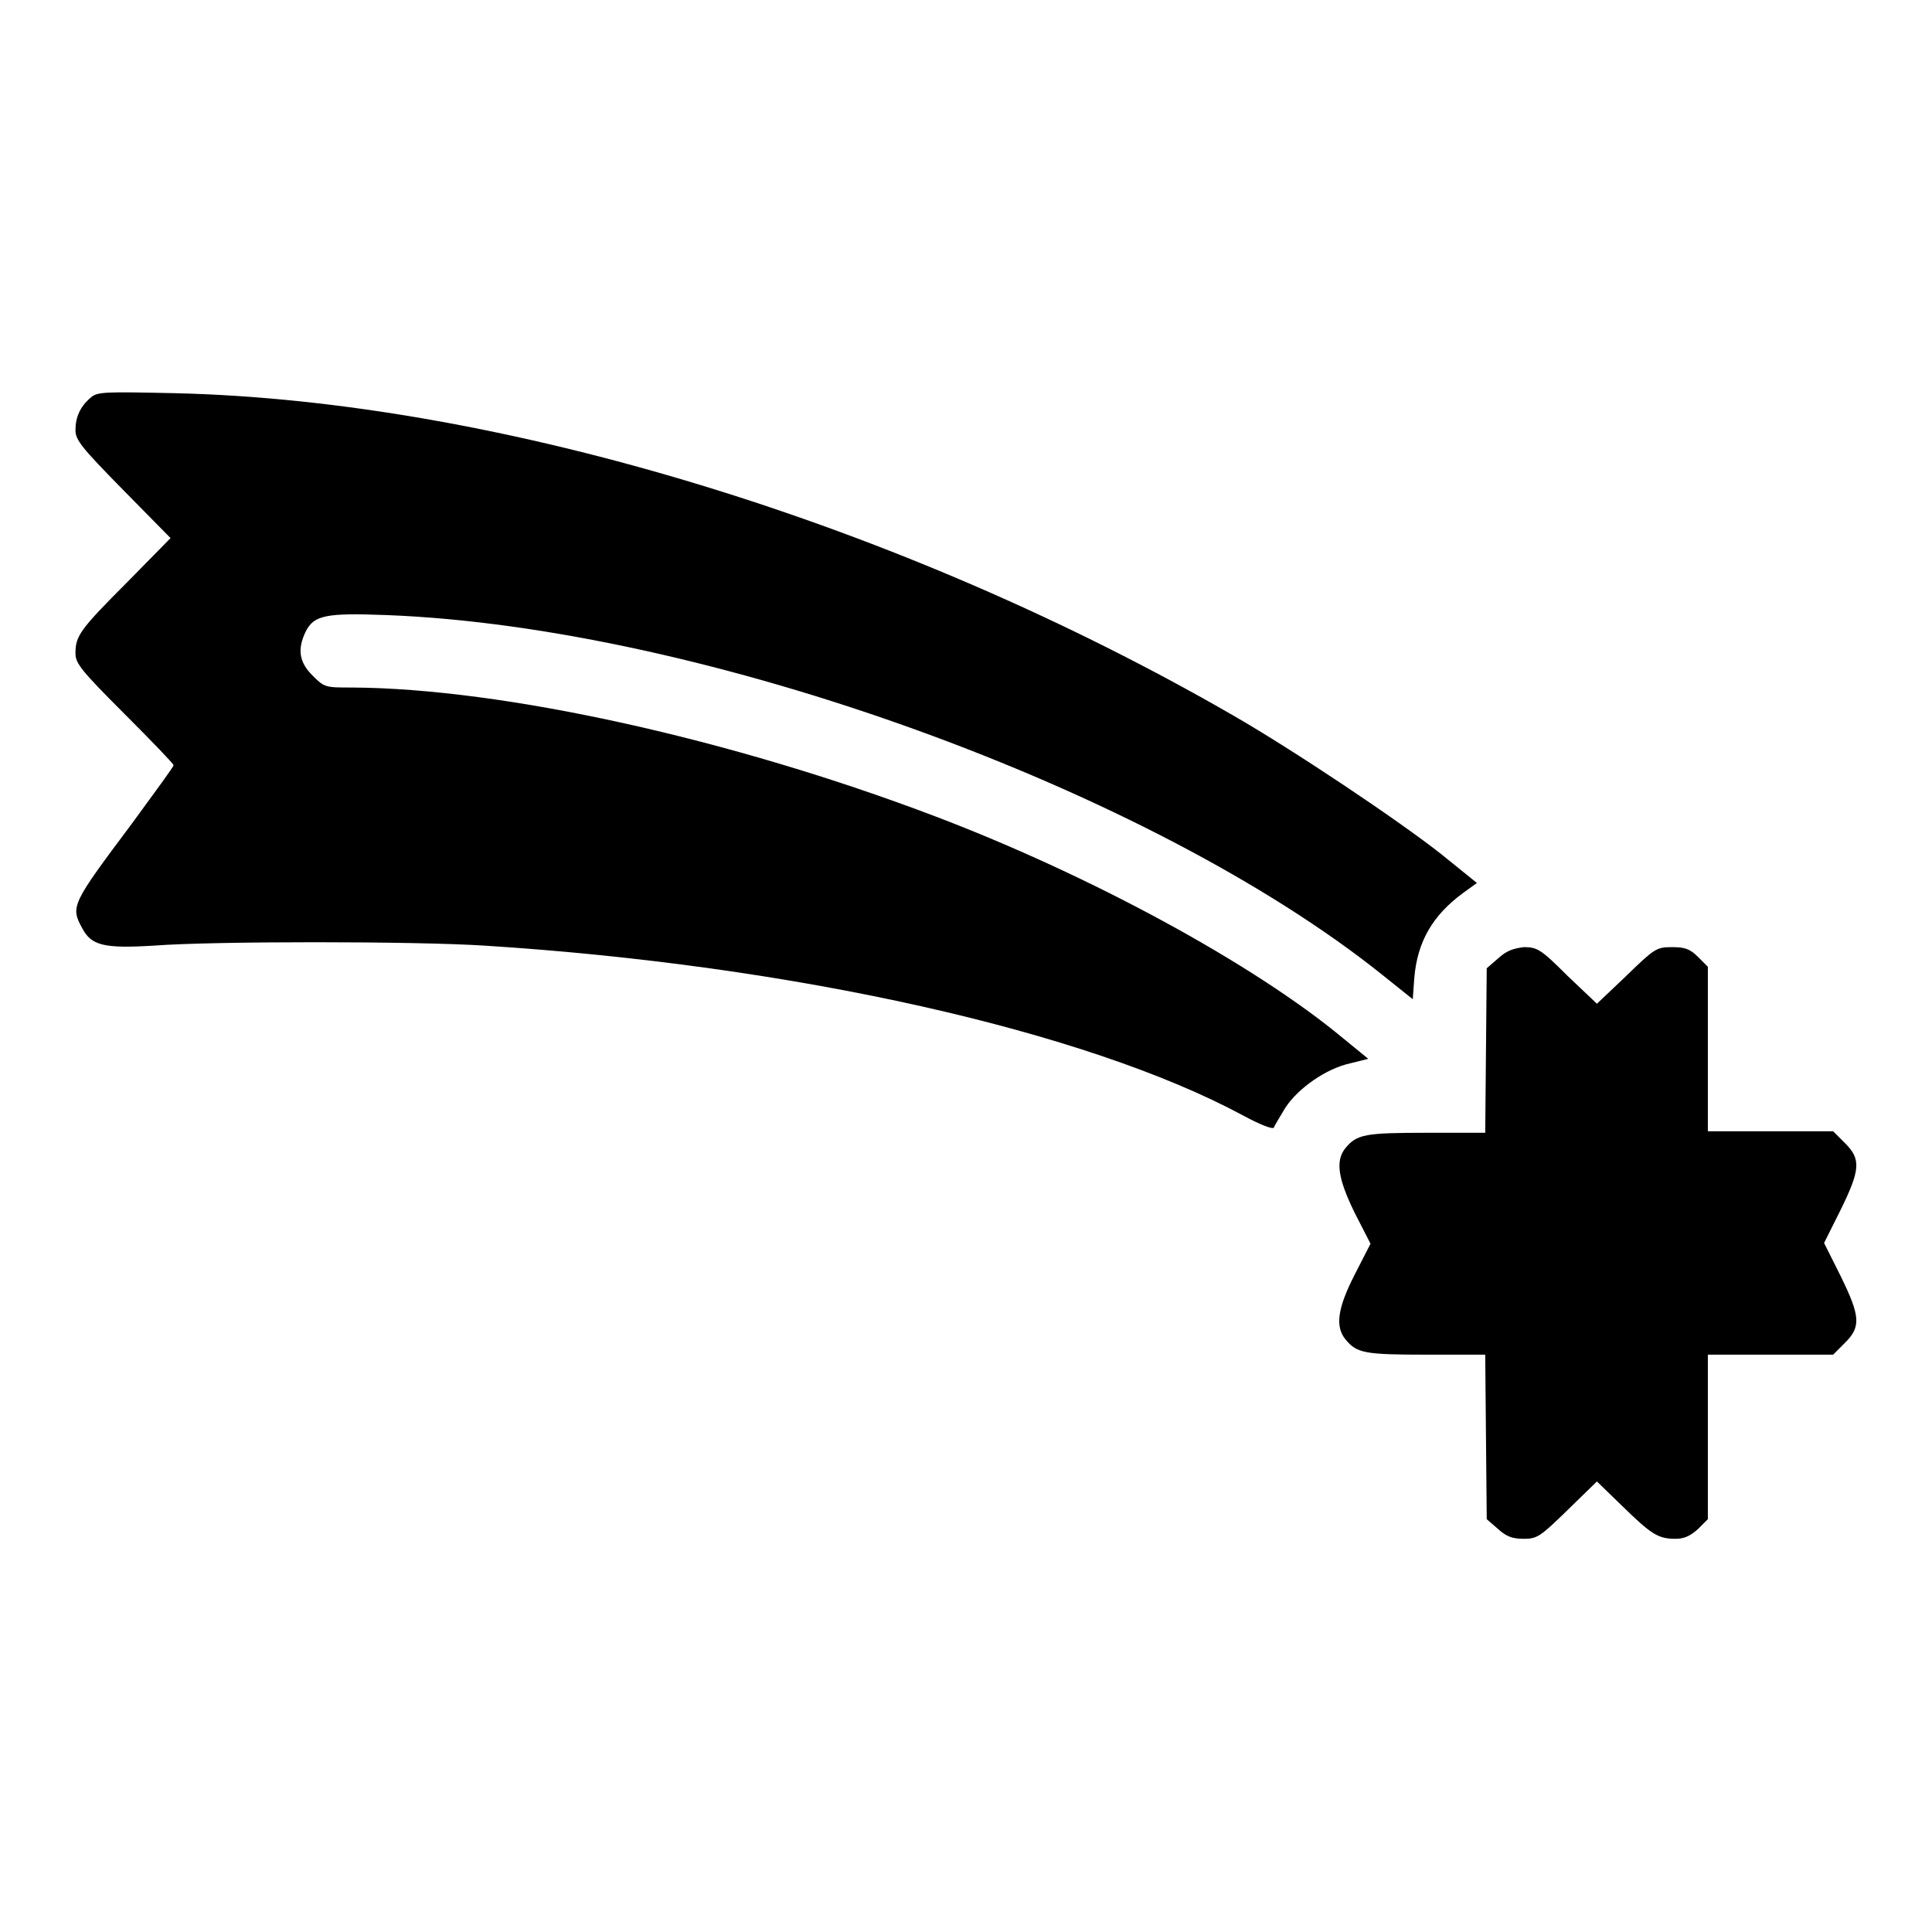
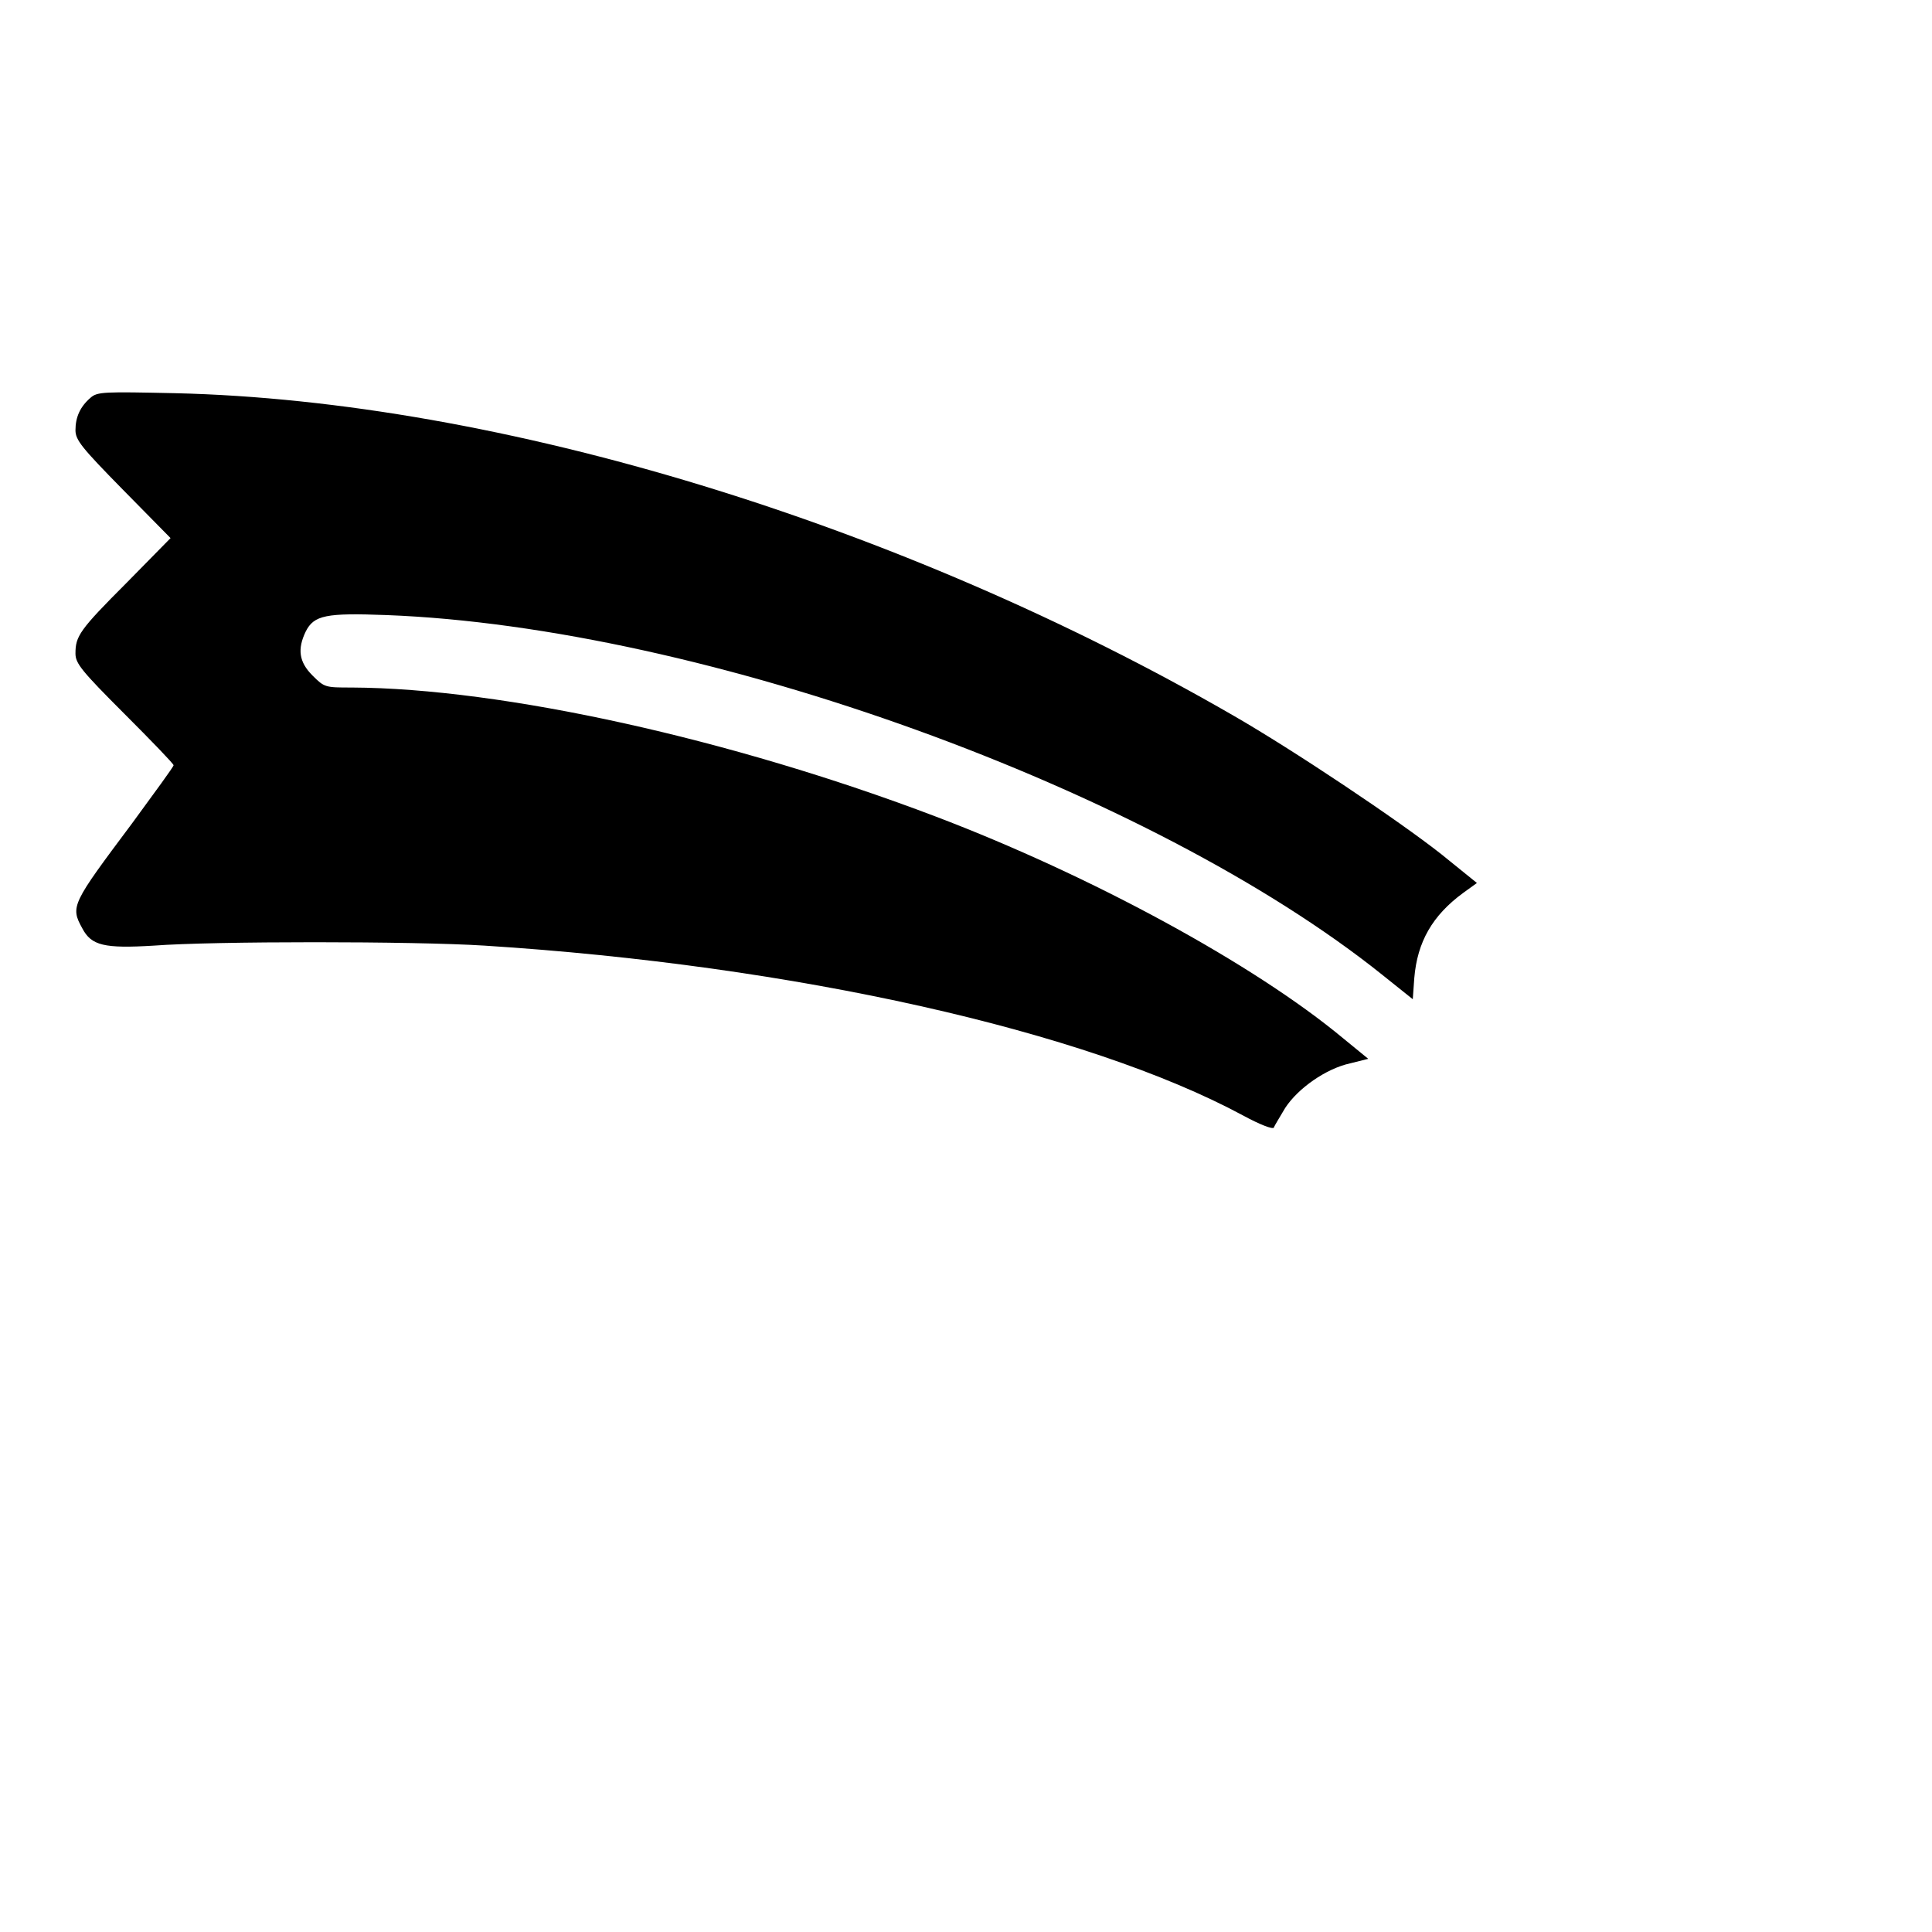
<svg xmlns="http://www.w3.org/2000/svg" version="1.1" x="0px" y="0px" viewBox="0 0 256 256" enable-background="new 0 0 256 256" xml:space="preserve">
  <g>
    <g>
      <g>
        <path fill="#000000" d="M12,52.7c-1.4,1.2-2,2.6-2,4.3c0,1.3,0.8,2.3,6.3,7.9l6.3,6.4l-5.8,5.9c-6.3,6.3-6.8,7.1-6.8,9.4c0,1.3,0.8,2.3,6.5,8c3.5,3.5,6.5,6.6,6.5,6.8c0,0.2-2.5,3.6-5.5,7.7c-8,10.7-8.2,11-6.6,13.9c1.2,2.3,2.9,2.7,9.5,2.3c7.8-0.6,34.4-0.6,43.8,0c41,2.6,79.7,11.3,100.5,22.5c2.2,1.2,4,1.9,4.1,1.6c0.1-0.3,0.8-1.4,1.5-2.6c1.7-2.6,5.4-5.2,8.6-5.9l2.4-0.6l-3.3-2.7c-11.9-9.9-33.5-21.6-54-29.4c-27.1-10.3-57.4-17-77.4-17.1c-3.5,0-3.6,0-5.2-1.6c-1.8-1.8-2-3.5-0.9-5.8c1.1-2.2,2.7-2.5,10.7-2.2c42,1.6,101.3,23.1,132,47.7l4,3.2l0.2-2.8c0.4-4.8,2.4-8.3,6.5-11.3l1.8-1.3l-4.7-3.8c-5.7-4.5-19.6-13.8-27.6-18.4c-44-25.4-97.2-41.7-140.2-42.7C13.8,51.9,12.9,51.9,12,52.7z" />
-         <path fill="#000000" d="M198.5,127l-1.5,1.3l-0.1,10.9l-0.1,10.9h-7.8c-8.1,0-9.2,0.2-10.7,2c-1.4,1.7-1,4.1,1.2,8.6l2.1,4.1l-2.1,4.1c-2.3,4.5-2.6,6.9-1.2,8.6c1.5,1.8,2.5,2,10.7,2h7.8l0.1,10.9l0.1,10.9l1.5,1.3c1.1,1,1.9,1.3,3.4,1.3c1.8,0,2.2-0.3,5.8-3.8l3.9-3.8l3.4,3.3c3.8,3.7,4.7,4.3,7,4.3c1.2,0,2-0.4,3-1.3l1.3-1.3v-10.9v-10.9h8.3h8.3l1.6-1.6c2.1-2.1,2-3.5-0.6-8.8l-2.2-4.4l2.2-4.4c2.6-5.3,2.7-6.7,0.6-8.8l-1.6-1.6h-8.3h-8.3v-10.9v-10.9l-1.3-1.3c-1.1-1.1-1.8-1.3-3.5-1.3c-2,0-2.3,0.2-6,3.8l-3.9,3.7l-3.9-3.7c-3.5-3.5-4-3.8-5.8-3.8C200.4,125.7,199.6,126,198.5,127z" />
      </g>
    </g>
  </g>
</svg>